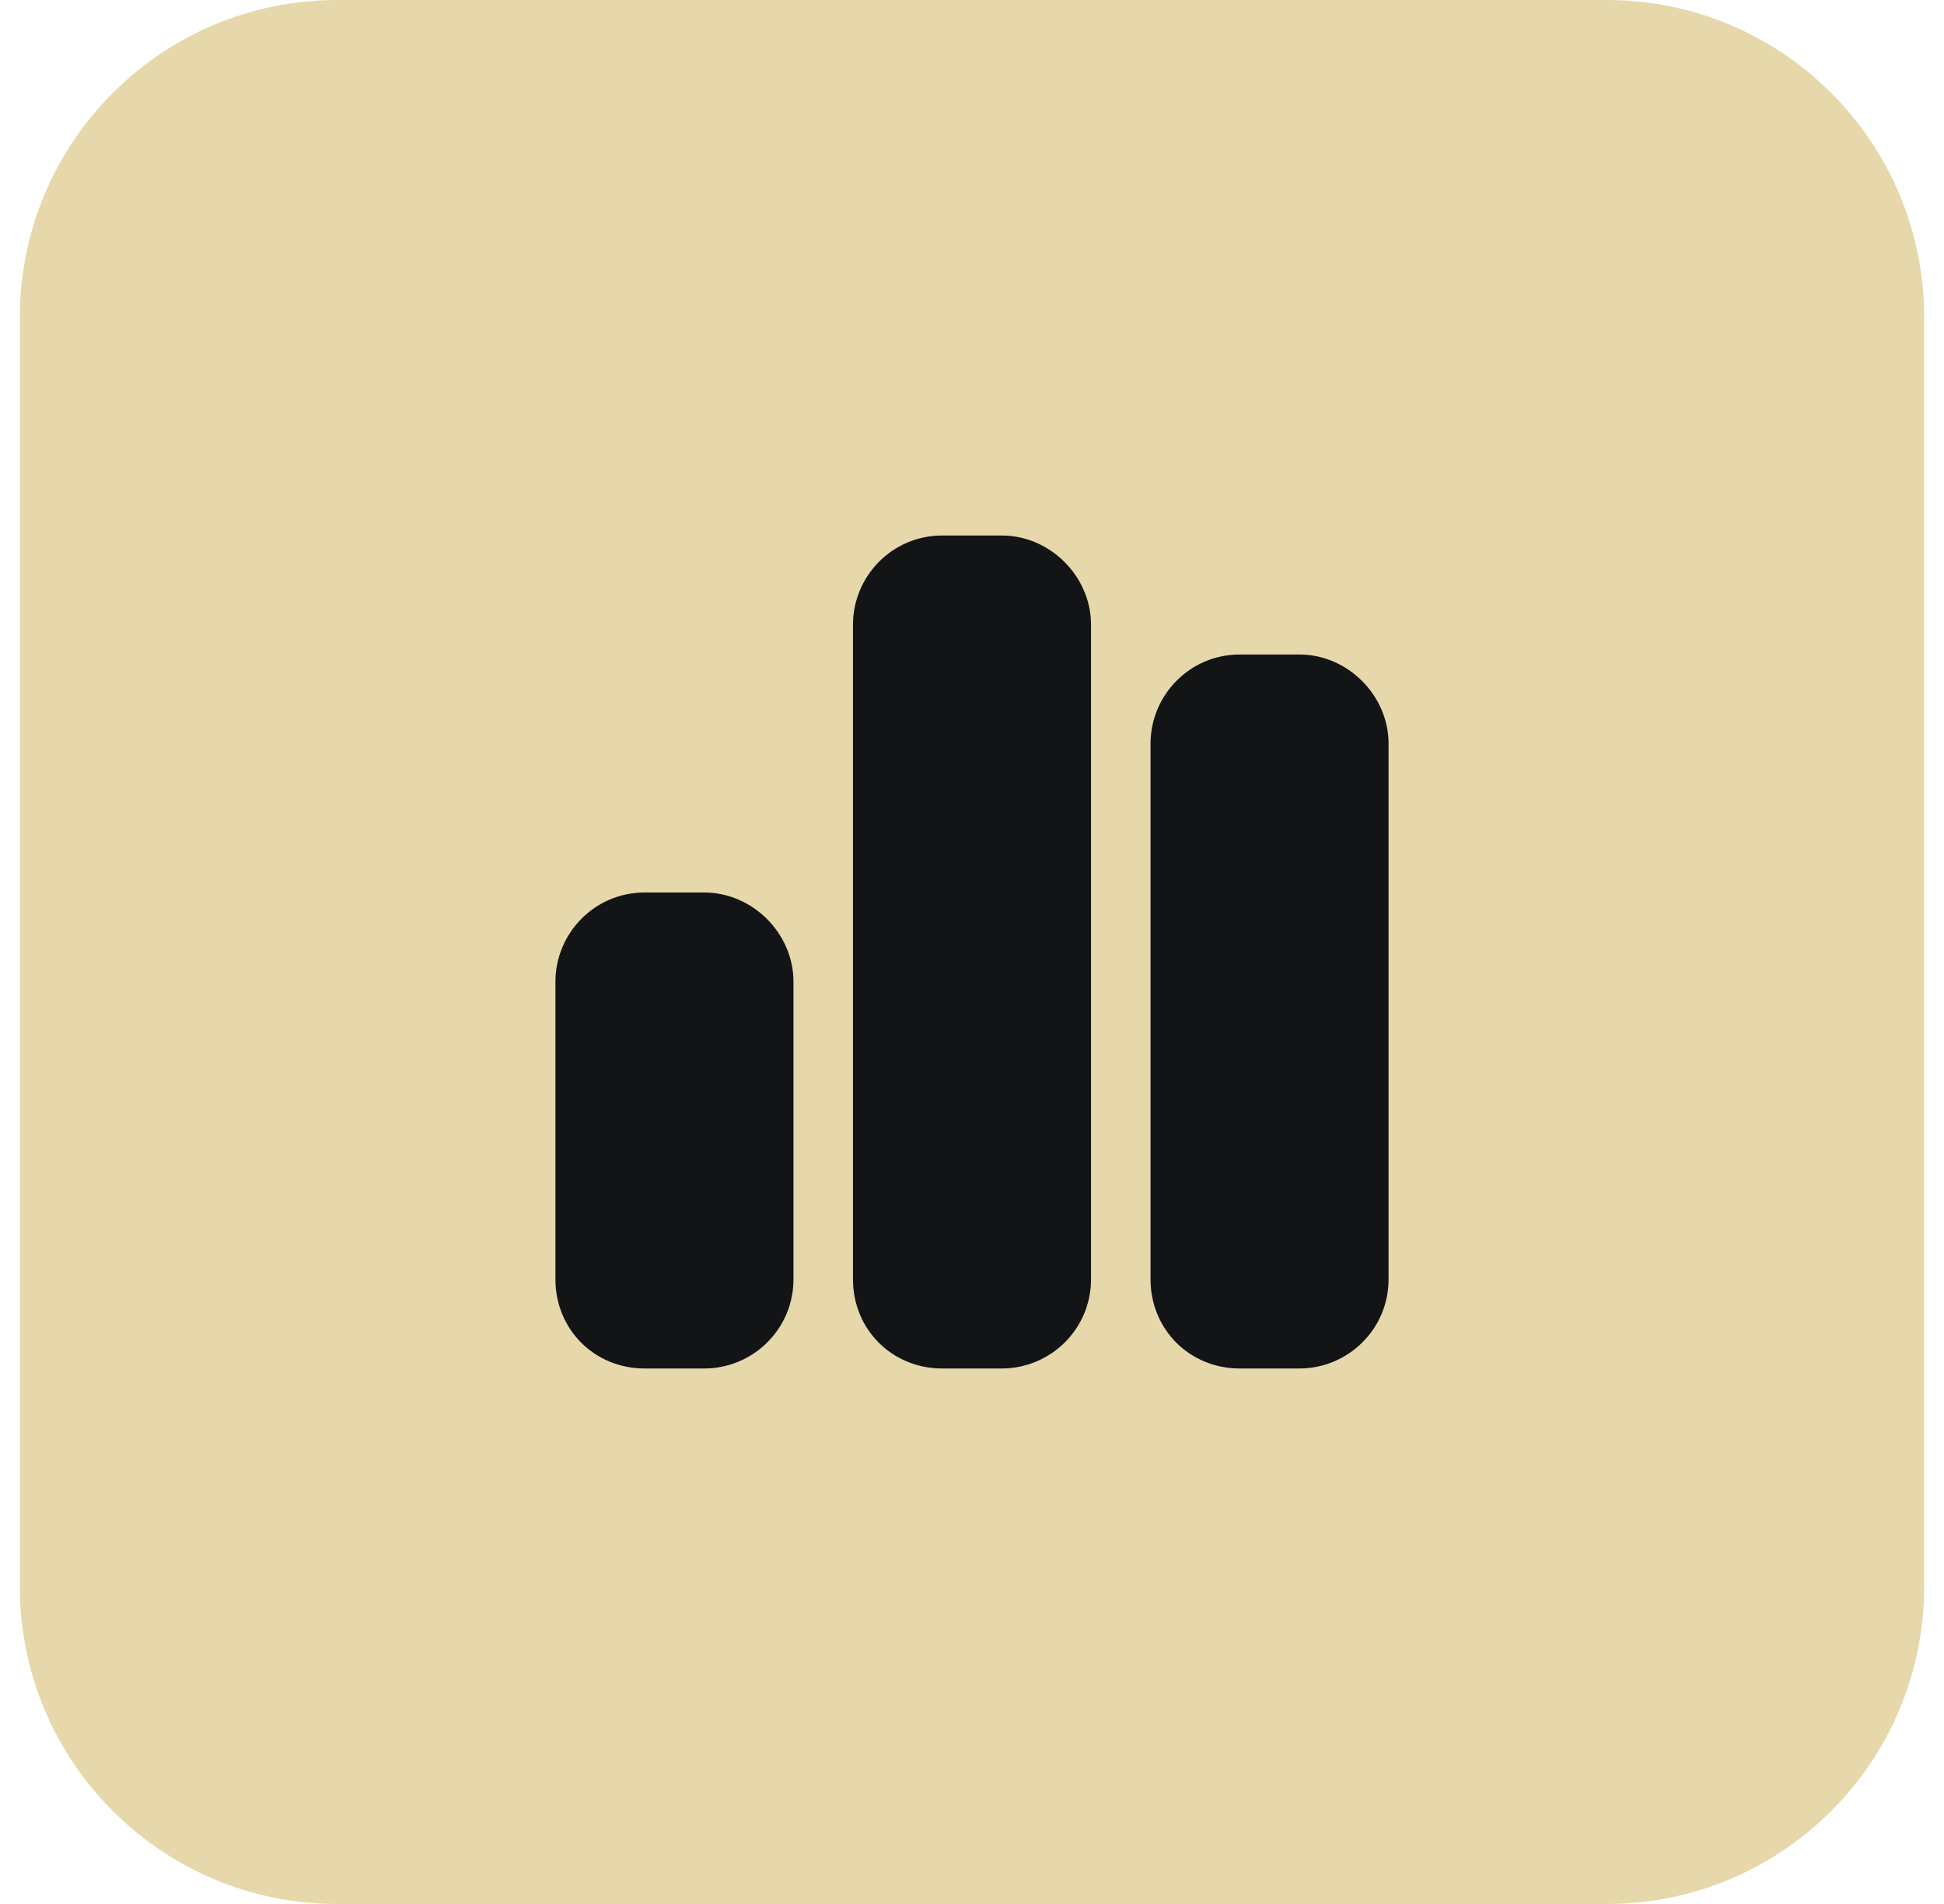
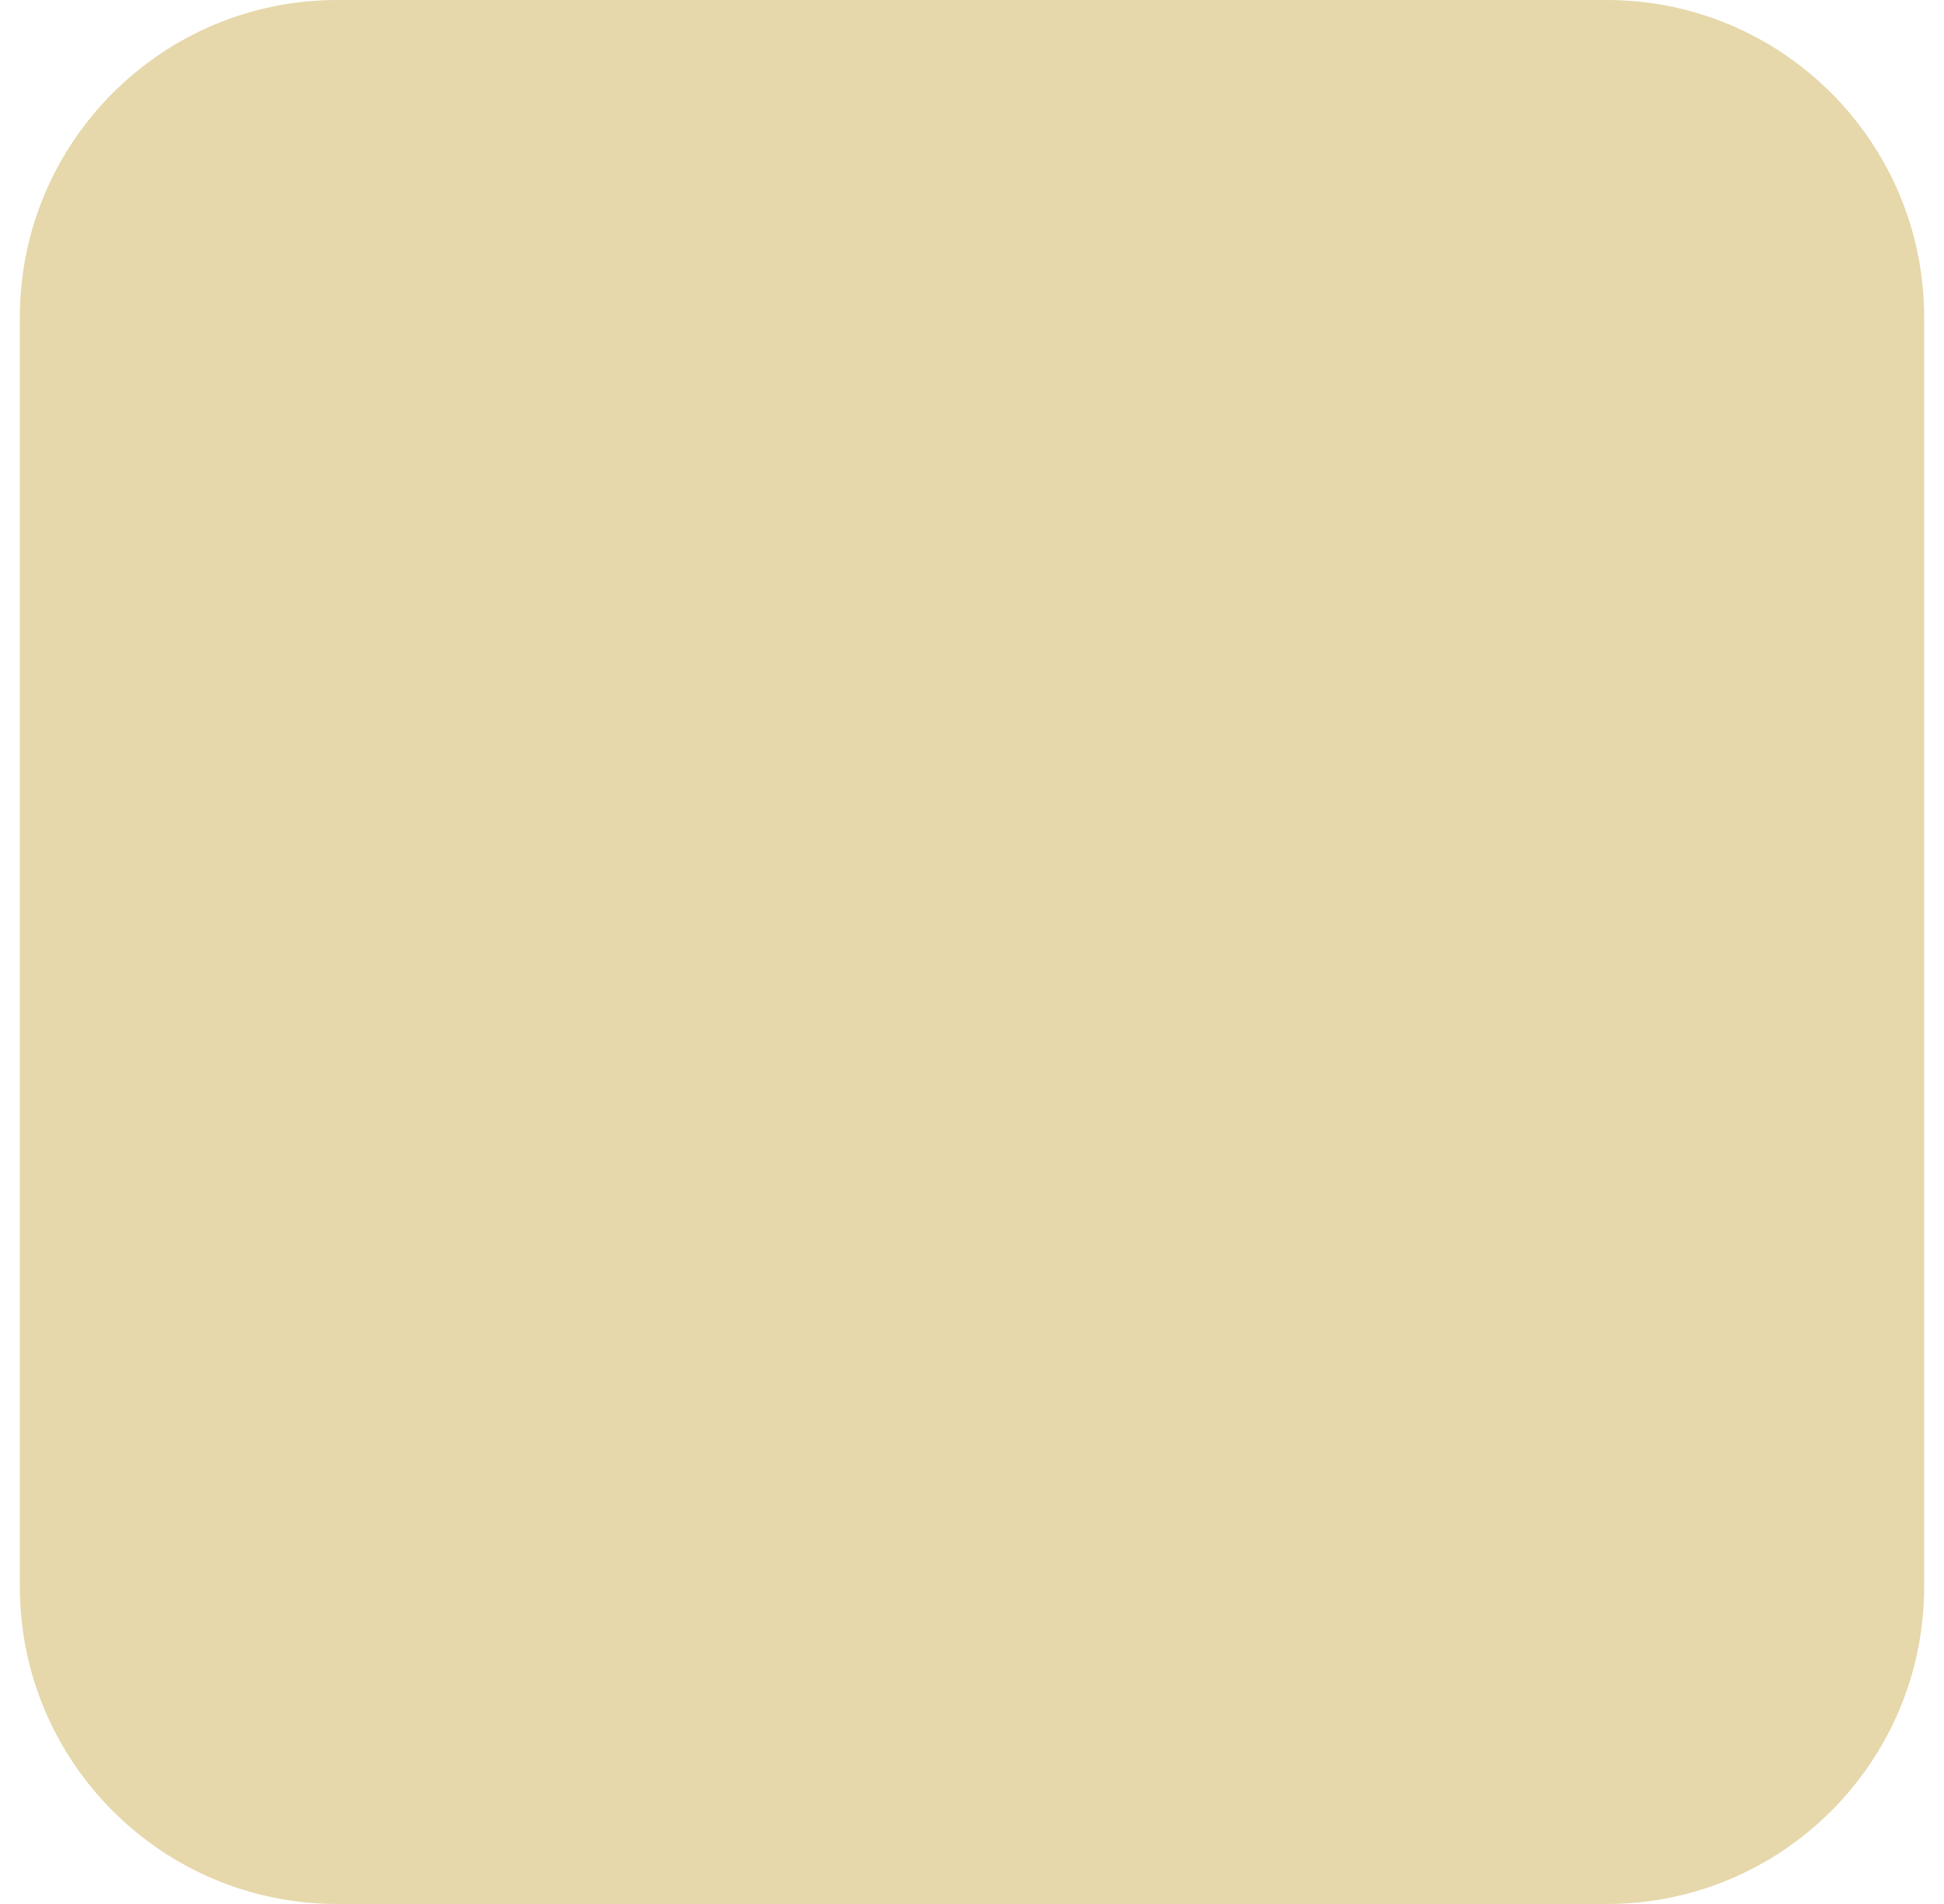
<svg xmlns="http://www.w3.org/2000/svg" width="49" height="48" viewBox="0 0 49 48" fill="none">
  <path d="M0.5 8C0.5 3.582 4.082 0 8.5 0H40.5C44.918 0 48.5 3.582 48.5 8V40C48.5 44.418 44.918 48 40.5 48H8.5C4.082 48 0.5 44.418 0.5 40V8Z" fill="#E6D8AB" />
-   <path d="M21.5 15.75C21.5 14.531 22.484 13.5 23.75 13.5H25.25C26.469 13.5 27.5 14.531 27.5 15.75V32.25C27.5 33.516 26.469 34.5 25.25 34.5H23.75C22.484 34.5 21.5 33.516 21.5 32.25V15.75ZM14 24.75C14 23.531 14.984 22.5 16.25 22.5H17.75C18.969 22.5 20 23.531 20 24.75V32.25C20 33.516 18.969 34.5 17.75 34.5H16.25C14.984 34.5 14 33.516 14 32.25V24.75ZM31.25 16.5H32.75C33.969 16.5 35 17.531 35 18.75V32.25C35 33.516 33.969 34.5 32.75 34.5H31.25C29.984 34.5 29 33.516 29 32.25V18.75C29 17.531 29.984 16.5 31.25 16.5Z" fill="#131416" />
</svg>